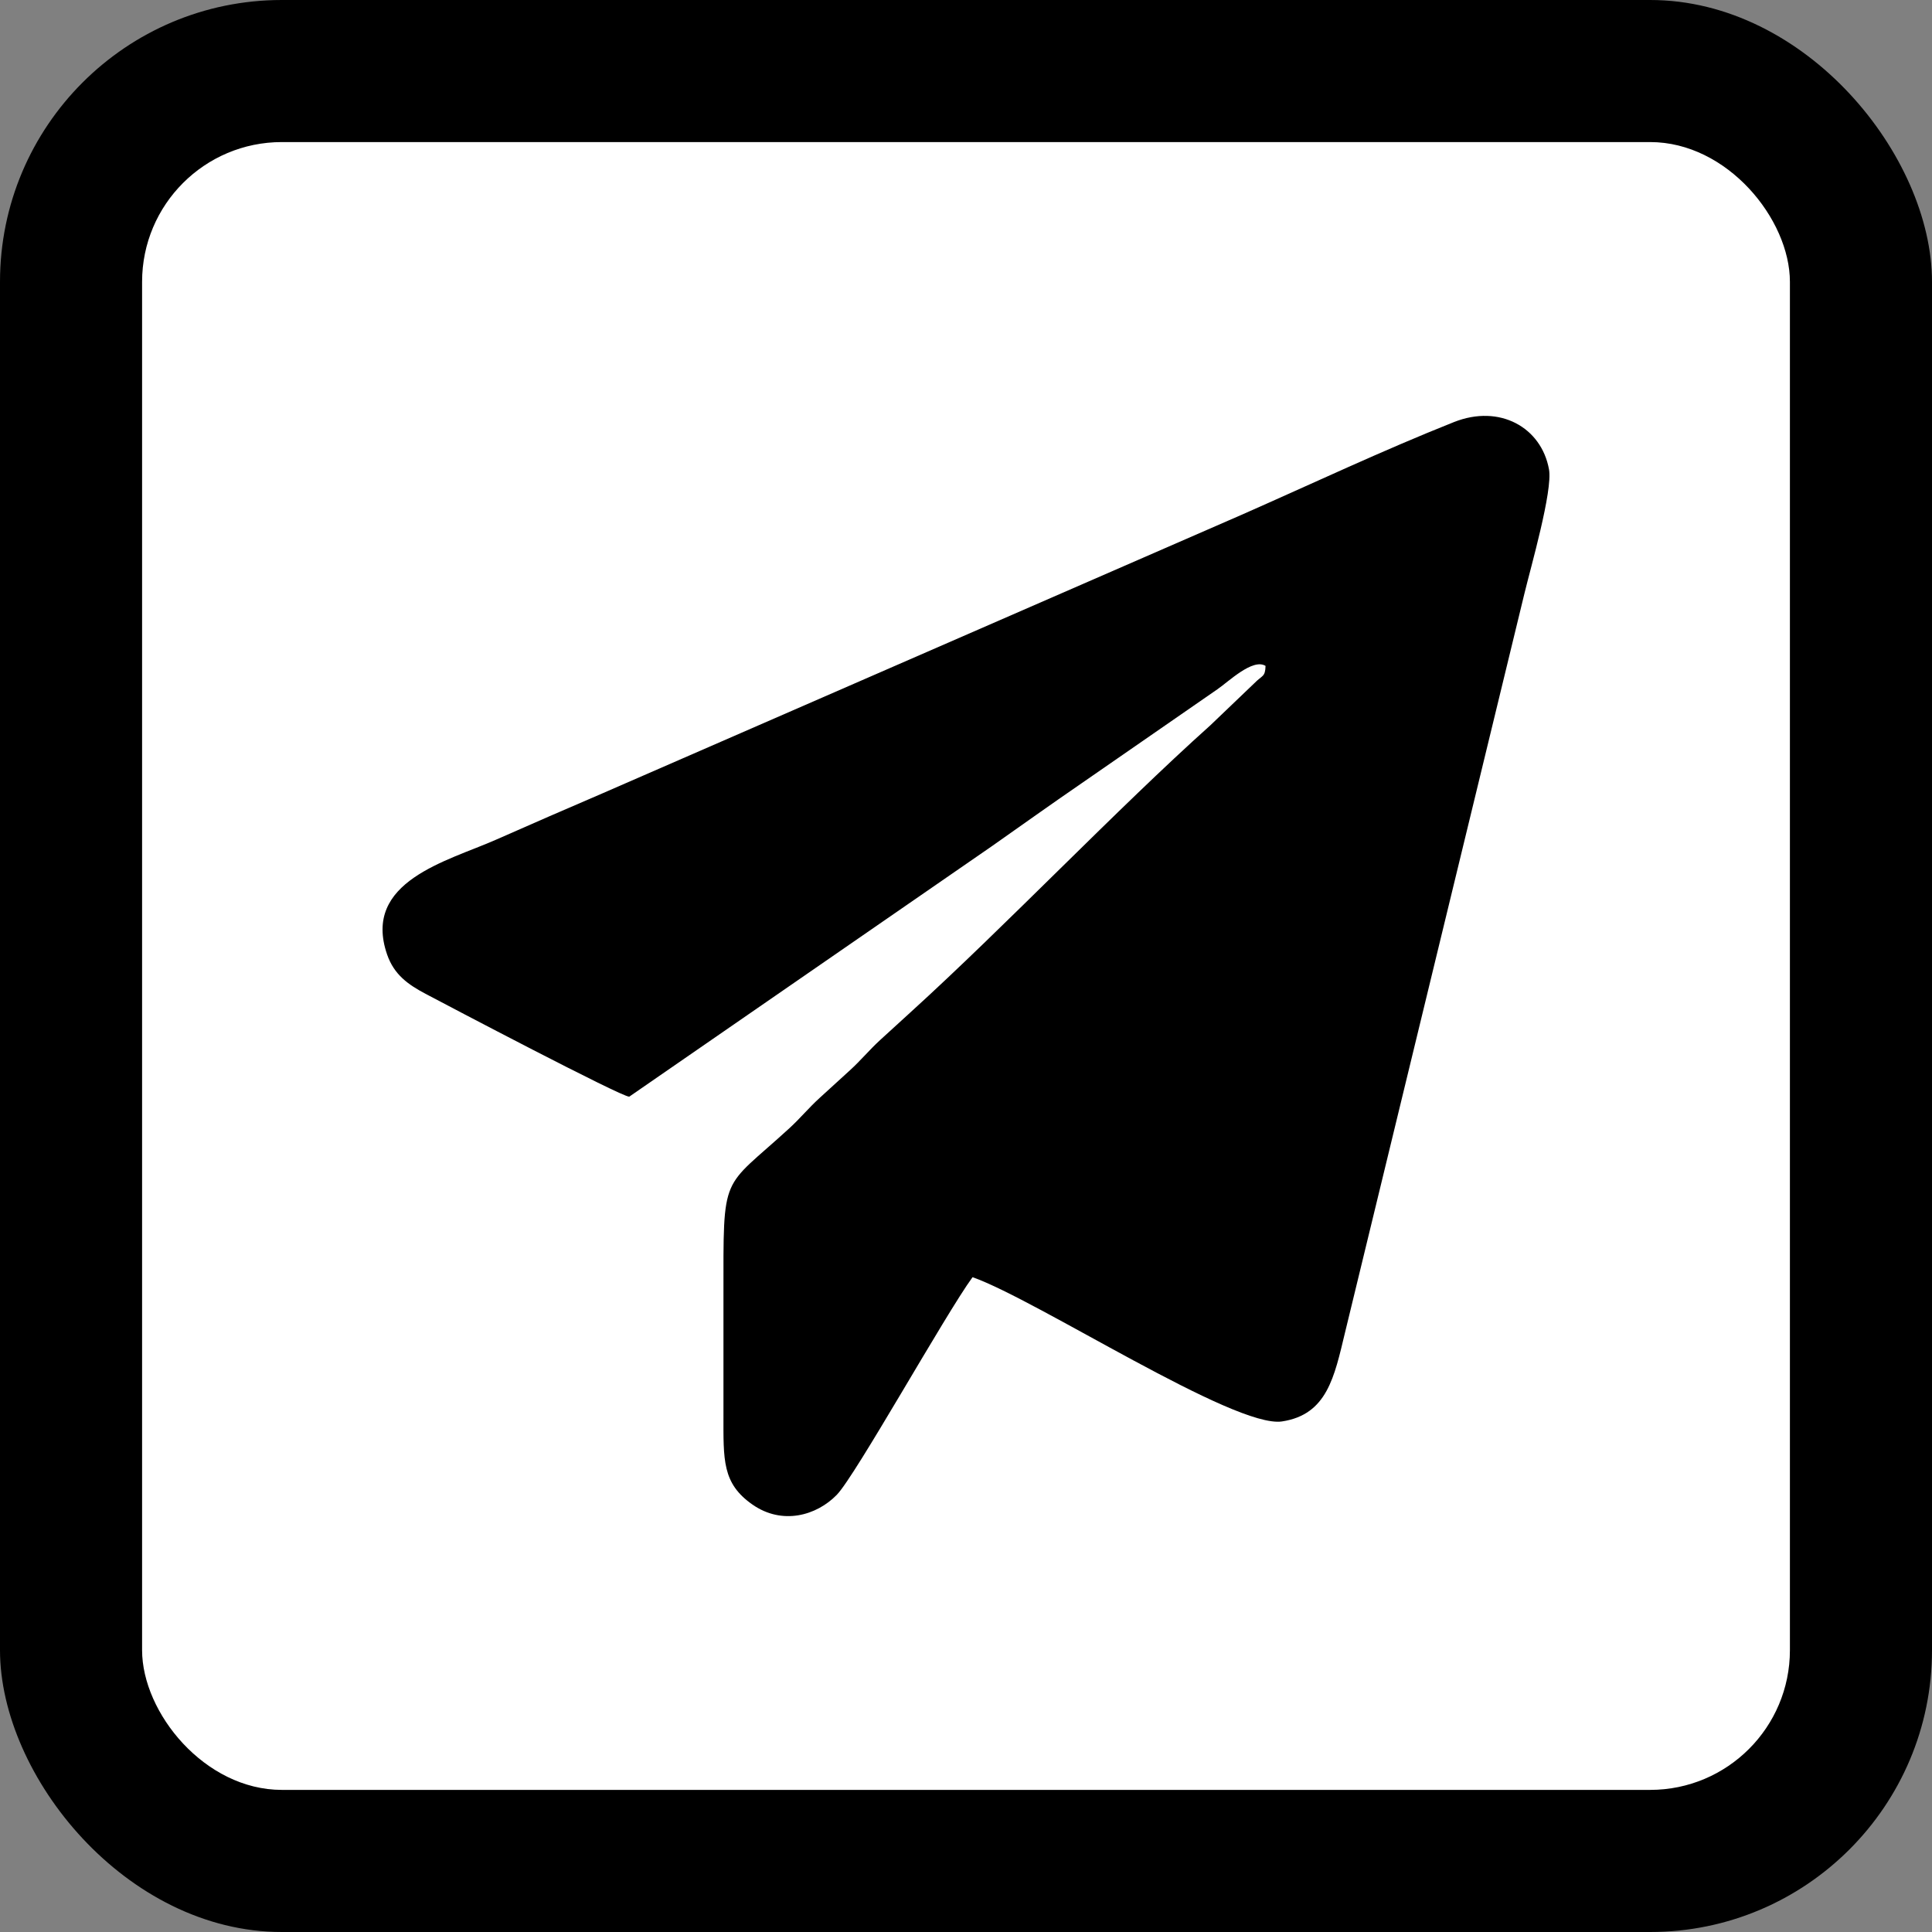
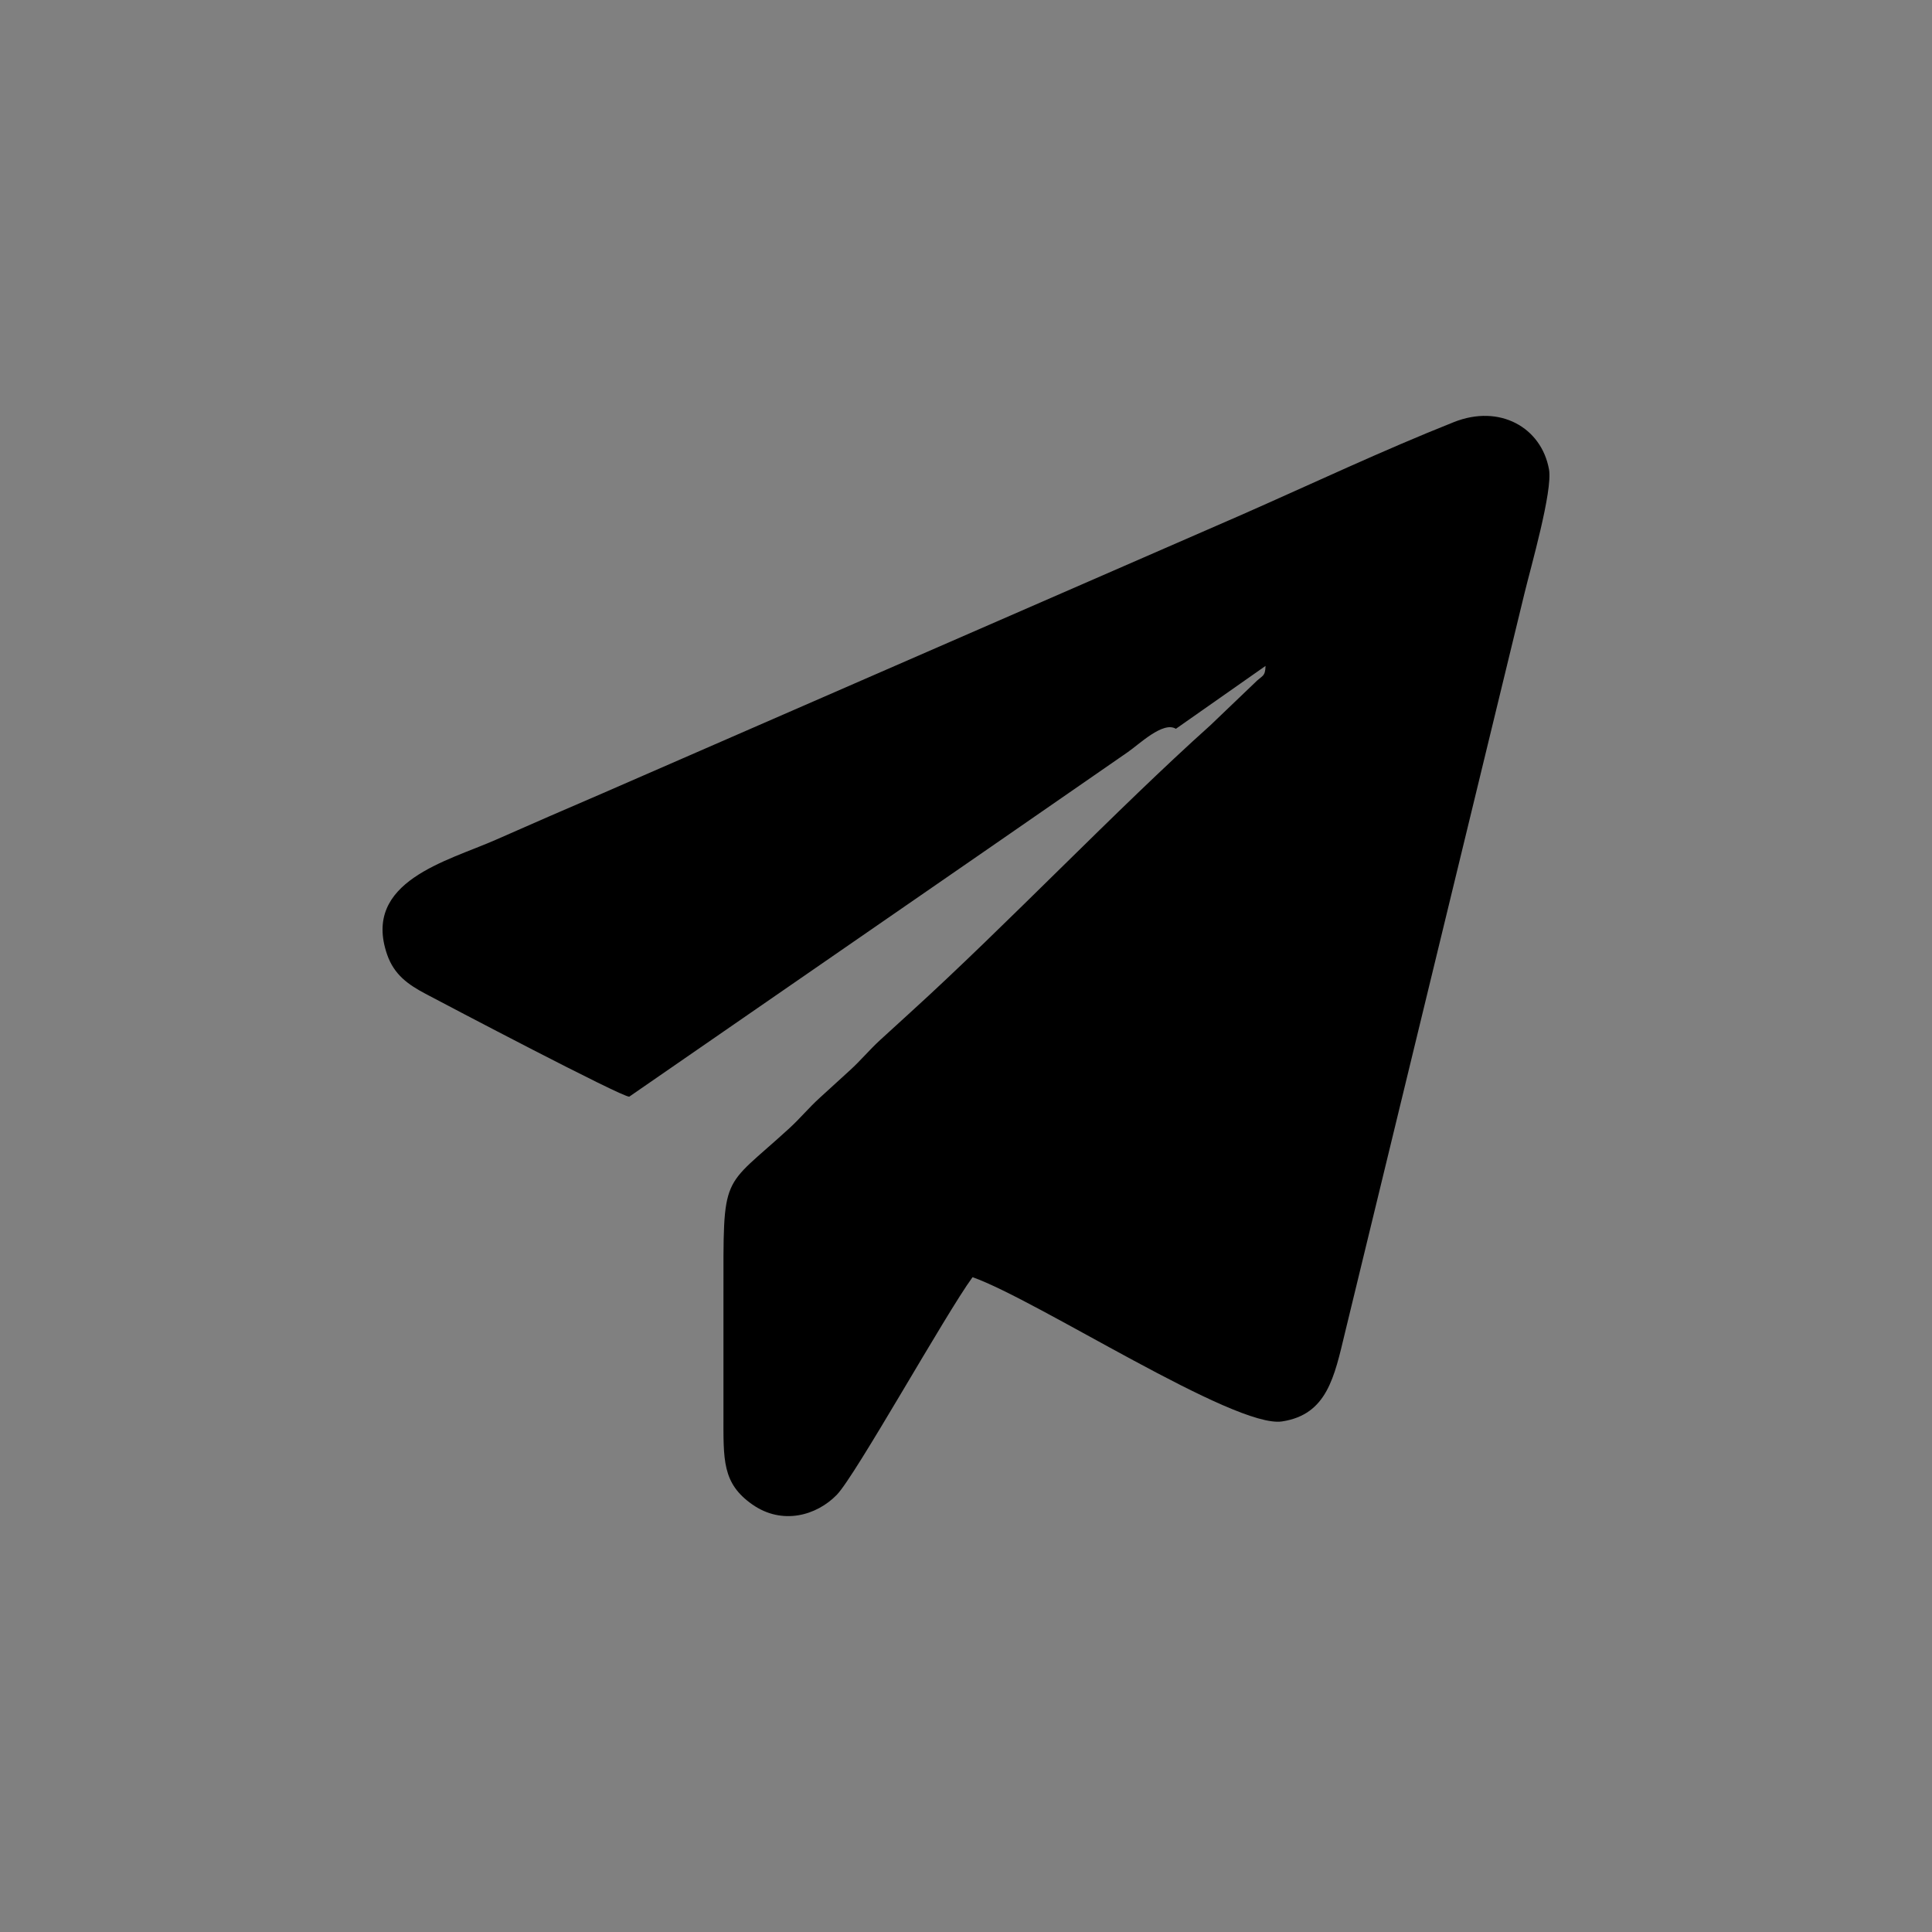
<svg xmlns="http://www.w3.org/2000/svg" xml:space="preserve" width="17.608mm" height="17.608mm" version="1.1" style="shape-rendering:geometricPrecision; text-rendering:geometricPrecision; image-rendering:optimizeQuality; fill-rule:evenodd; clip-rule:evenodd" viewBox="0 0 114365 114365">
  <rect x="0" y="0" width="114365" height="114365" fill="#808080" stroke="none" />
  <defs>
    <style type="text/css"> .fil2 {fill:black} .fil0 {fill:black} .fil1 {fill:white} </style>
  </defs>
  <g id="Слой_x0020_1">
-     <rect class="fil0" width="114365" height="114365" rx="16683" ry="16683" />
-     <rect class="fil1" x="8411" y="8410" width="97543" height="97543" rx="8272" ry="8272" />
-     <path class="fil2" d="M74914 39419c-20,670 -194,542 -662,1023l-2612 2499c-5546,4970 -12098,11857 -17763,17001 -641,582 -1147,1046 -1782,1627 -641,588 -1147,1210 -1787,1790 -639,580 -1144,1047 -1783,1627 -646,586 -1148,1203 -1787,1790 -4065,3730 -3913,2486 -3913,9964 0,2330 0,4658 0,6987 0,2697 -86,4081 1723,5340 1754,1220 3780,657 4984,-579 1111,-1139 6428,-10685 8038,-12885 3823,1346 15507,8965 18319,8539 2676,-405 3099,-2646 3731,-5267l10620 -43747c366,-1523 1684,-6083 1453,-7345 -453,-2487 -2922,-3872 -5627,-2798 -4201,1668 -8432,3666 -12578,5492l-37859 16500c-2157,928 -4159,1795 -6293,2740 -2837,1255 -7924,2451 -6419,6792 414,1192 1247,1777 2276,2321 1206,640 11635,6127 12056,6087l21446 -14814c1787,-1256 3506,-2485 5309,-3723l8056 -5576c657,-445 2093,-1856 2855,-1386l-1 1z" />
+     <path class="fil2" d="M74914 39419c-20,670 -194,542 -662,1023l-2612 2499c-5546,4970 -12098,11857 -17763,17001 -641,582 -1147,1046 -1782,1627 -641,588 -1147,1210 -1787,1790 -639,580 -1144,1047 -1783,1627 -646,586 -1148,1203 -1787,1790 -4065,3730 -3913,2486 -3913,9964 0,2330 0,4658 0,6987 0,2697 -86,4081 1723,5340 1754,1220 3780,657 4984,-579 1111,-1139 6428,-10685 8038,-12885 3823,1346 15507,8965 18319,8539 2676,-405 3099,-2646 3731,-5267l10620 -43747c366,-1523 1684,-6083 1453,-7345 -453,-2487 -2922,-3872 -5627,-2798 -4201,1668 -8432,3666 -12578,5492l-37859 16500c-2157,928 -4159,1795 -6293,2740 -2837,1255 -7924,2451 -6419,6792 414,1192 1247,1777 2276,2321 1206,640 11635,6127 12056,6087l21446 -14814l8056 -5576c657,-445 2093,-1856 2855,-1386l-1 1z" />
  </g>
</svg>